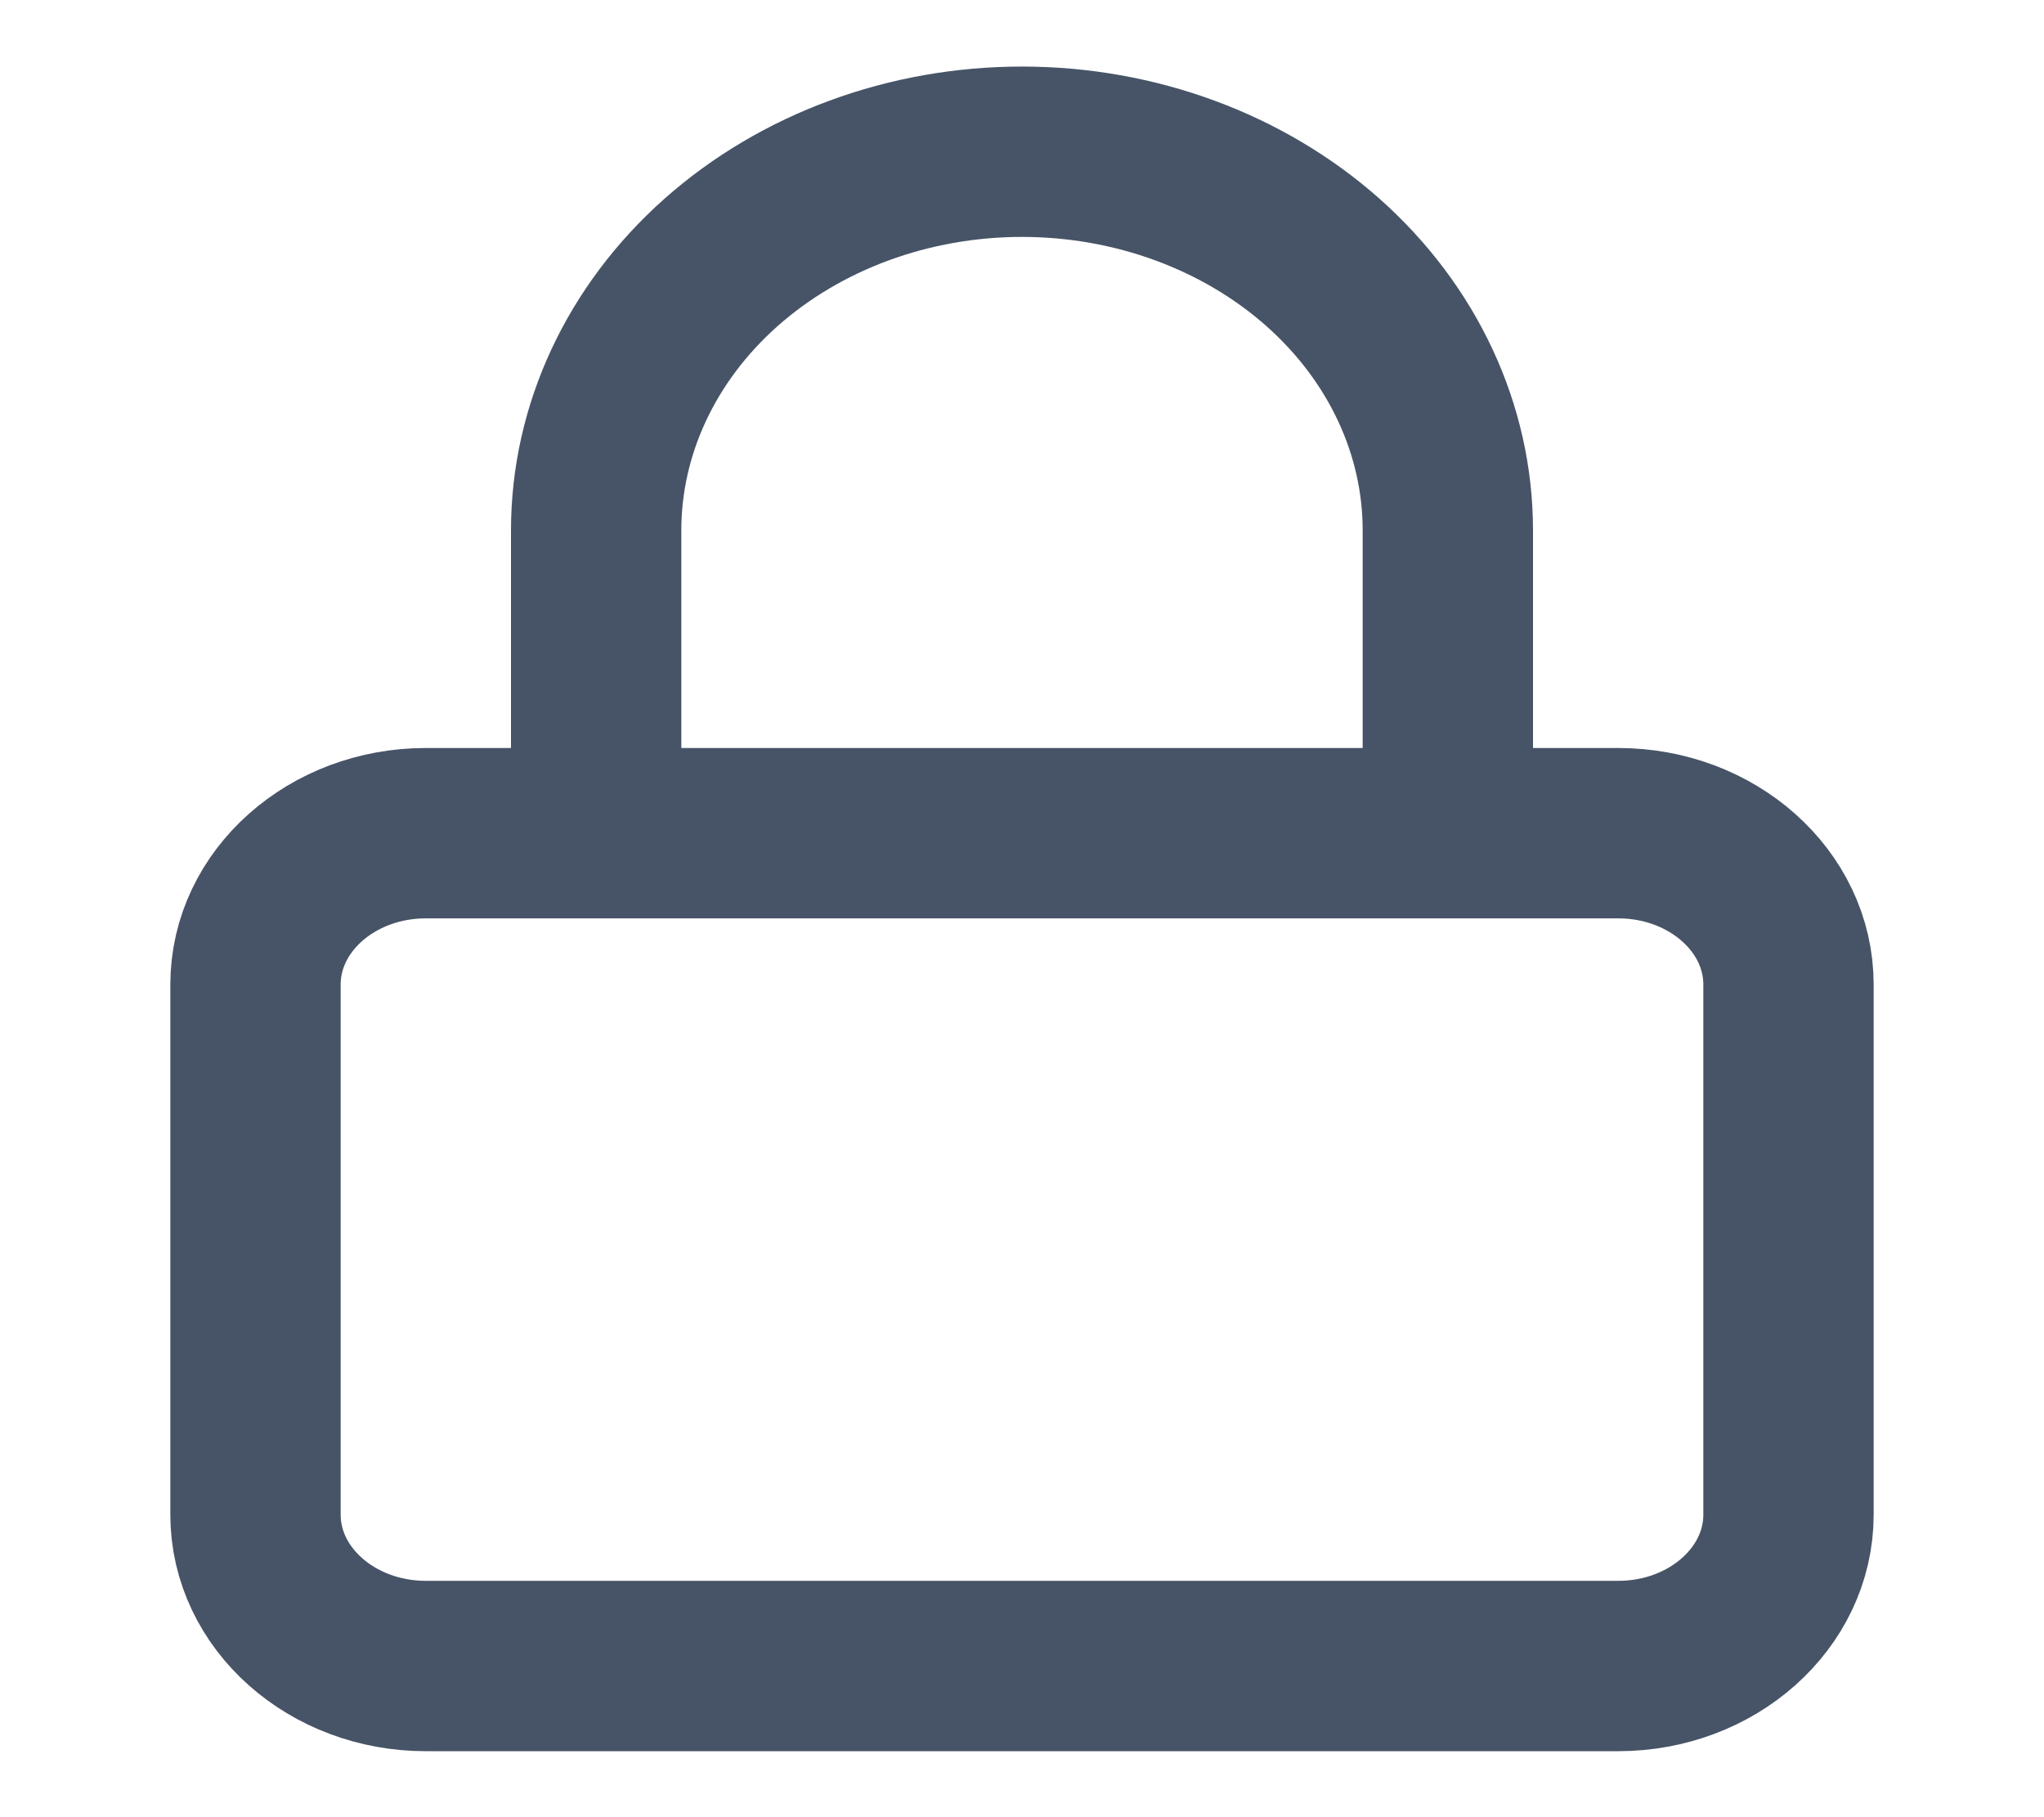
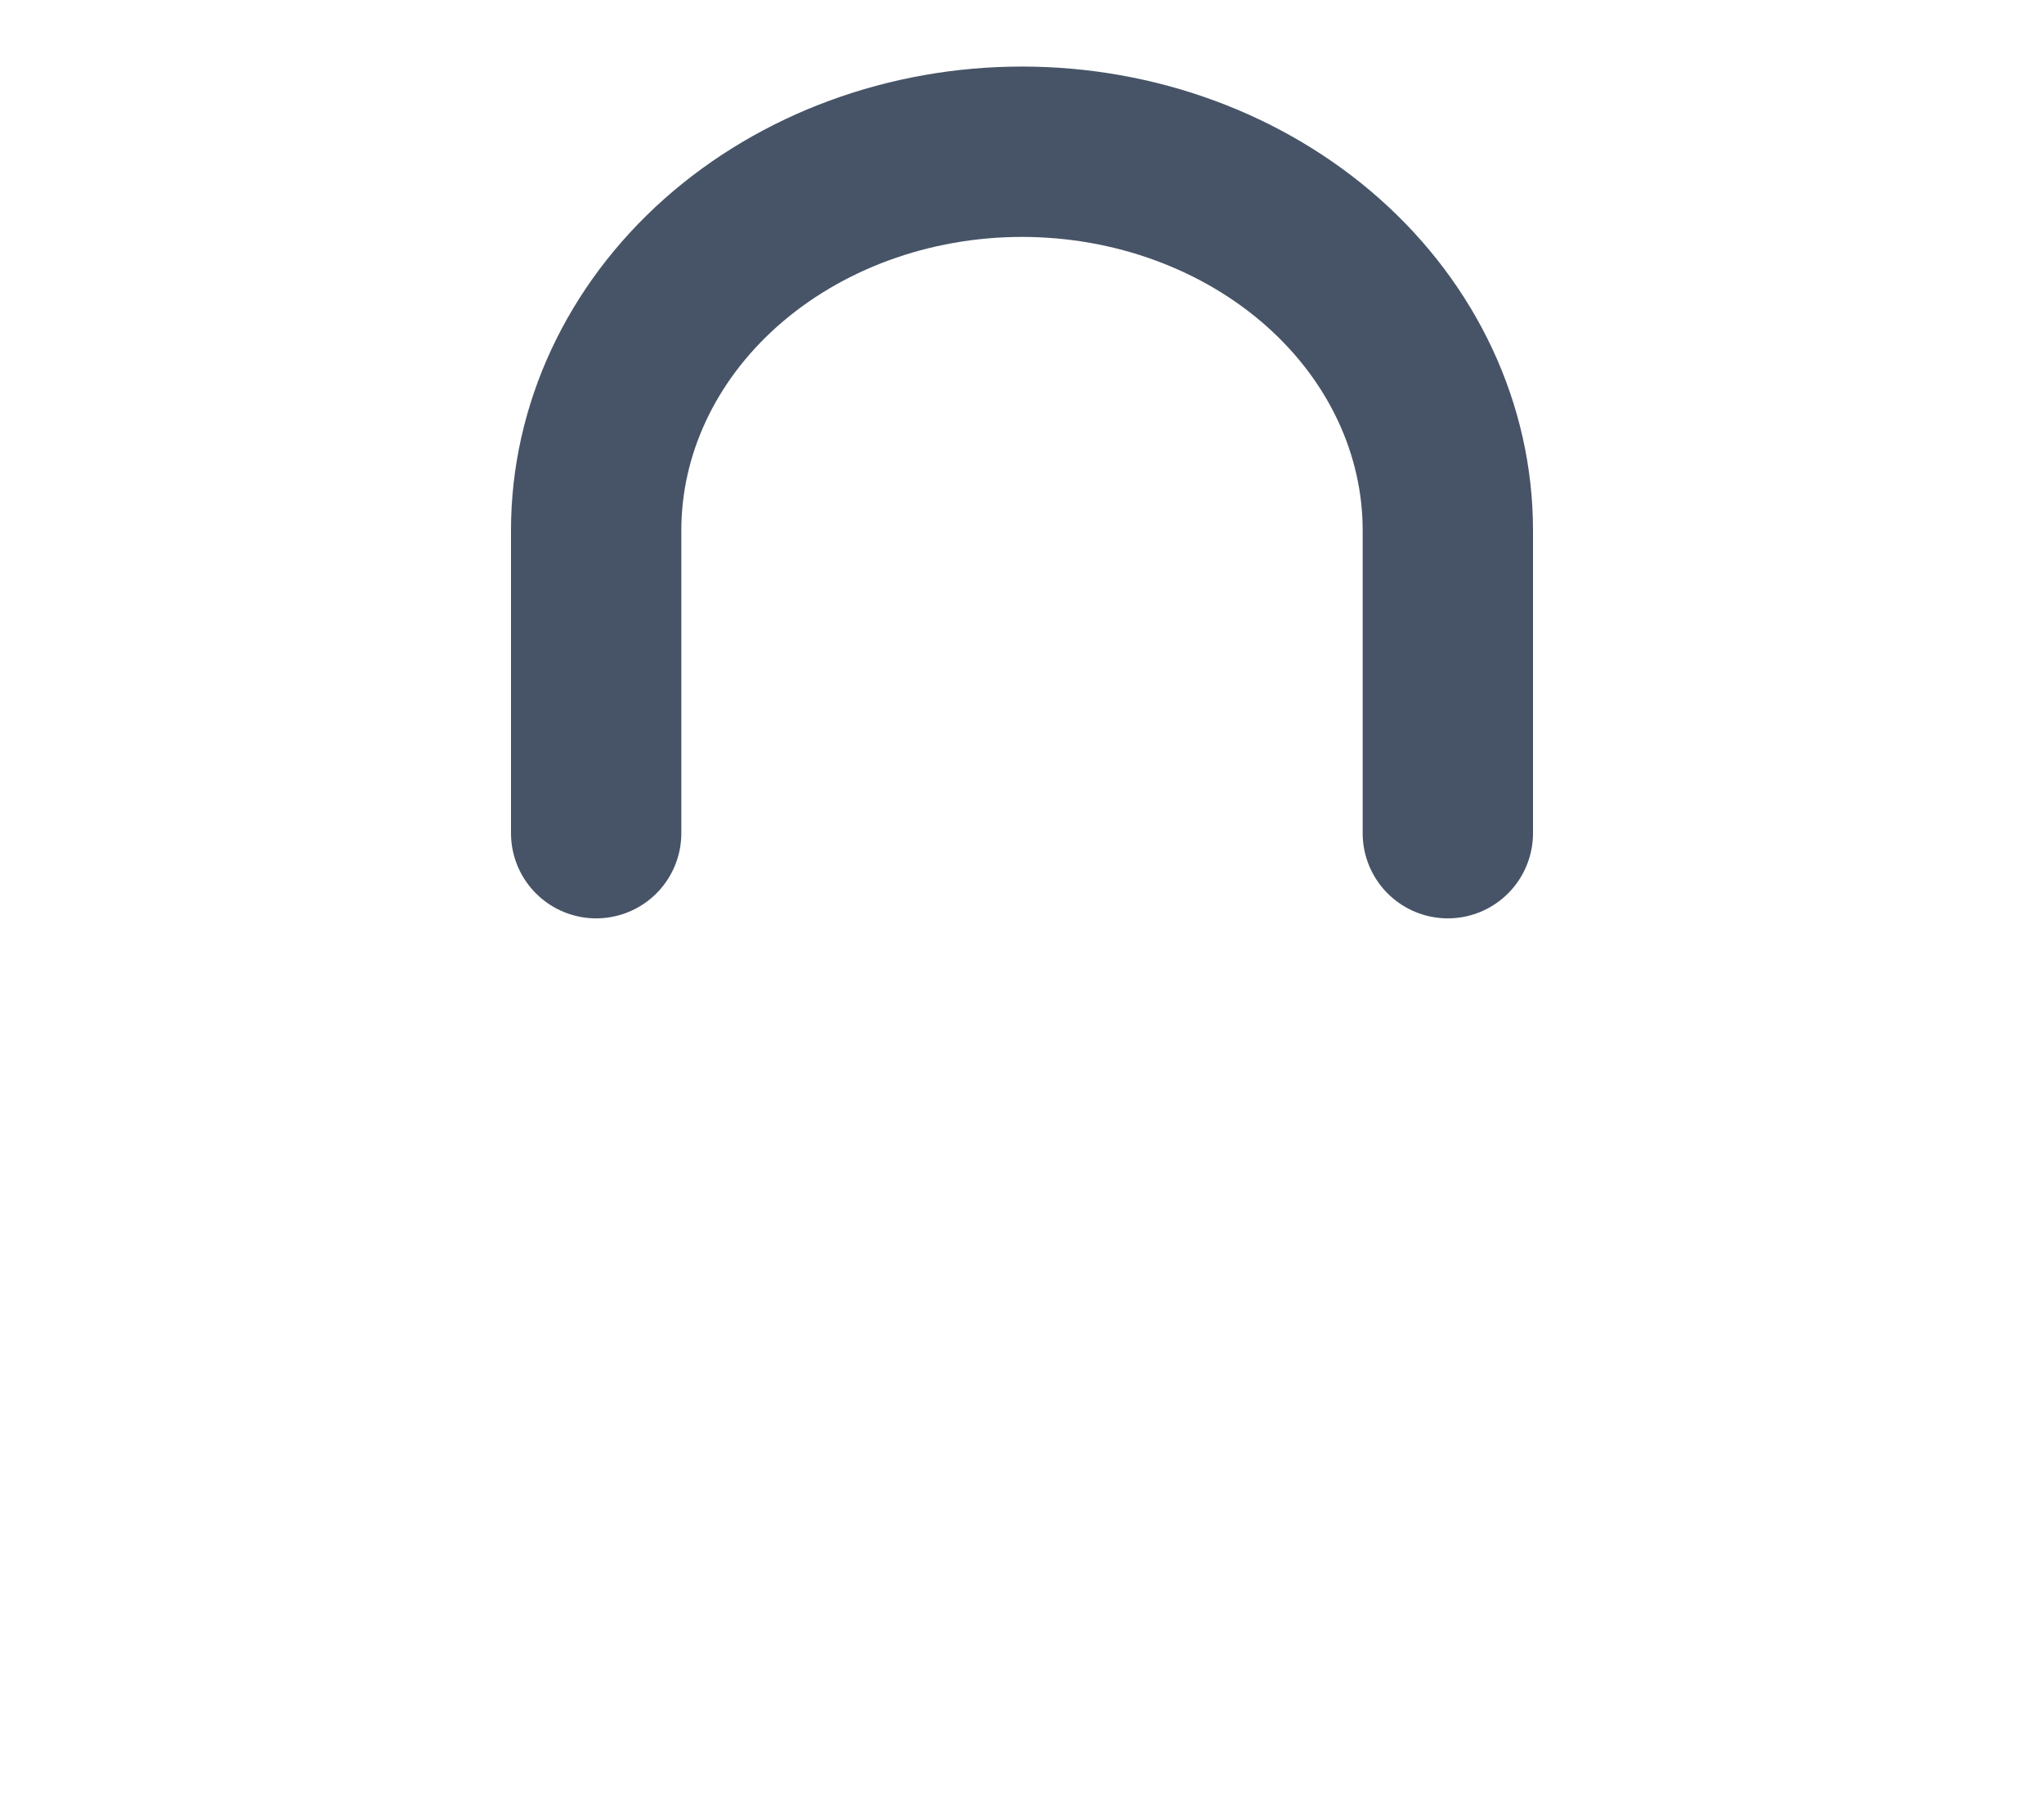
<svg xmlns="http://www.w3.org/2000/svg" width="18" height="16" viewBox="0 0 18 16" fill="none">
-   <path d="M14.25 7.336H3.75C2.922 7.336 2.25 7.933 2.25 8.669V13.336C2.25 14.072 2.922 14.669 3.75 14.669H14.25C15.078 14.669 15.75 14.072 15.75 13.336V8.669C15.75 7.933 15.078 7.336 14.25 7.336Z" stroke="#475467" stroke-width="1.5" stroke-linecap="round" stroke-linejoin="round" />
  <path d="M5.25 7.336V4.669C5.25 3.785 5.645 2.937 6.348 2.312C7.052 1.687 8.005 1.336 9 1.336C9.995 1.336 10.948 1.687 11.652 2.312C12.355 2.937 12.75 3.785 12.75 4.669V7.336" stroke="#475467" stroke-width="1.5" stroke-linecap="round" stroke-linejoin="round" />
</svg>